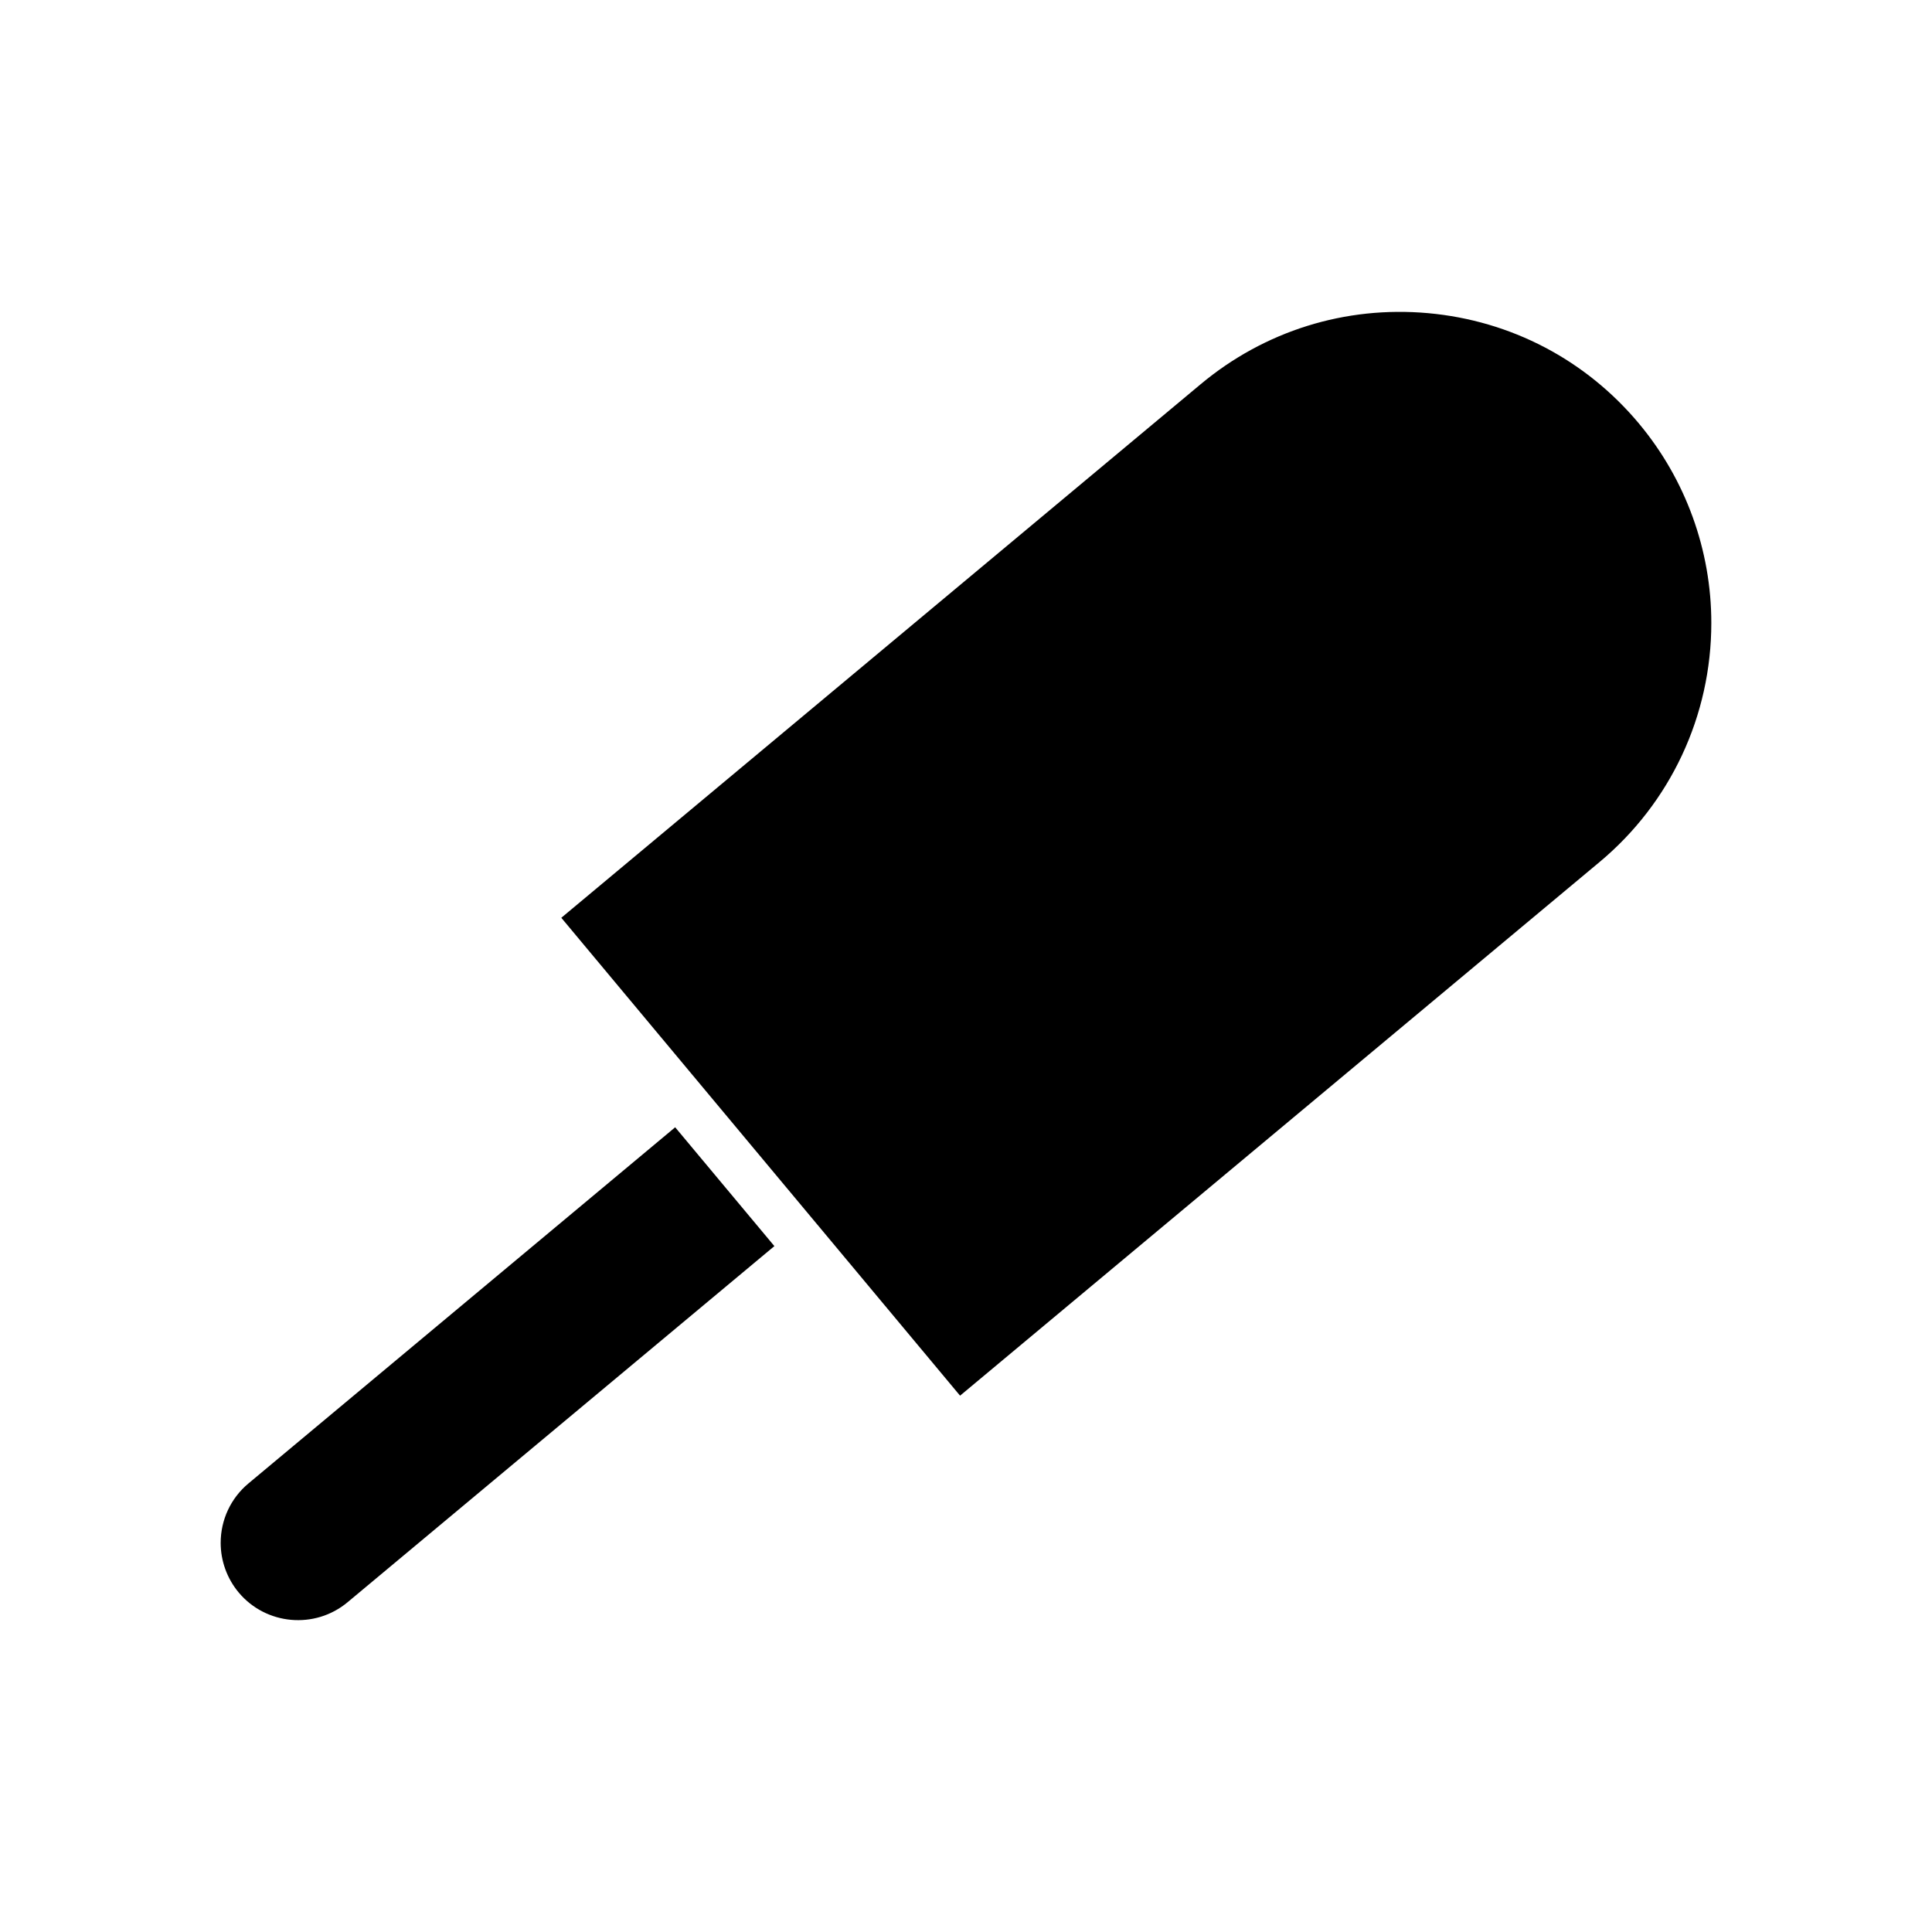
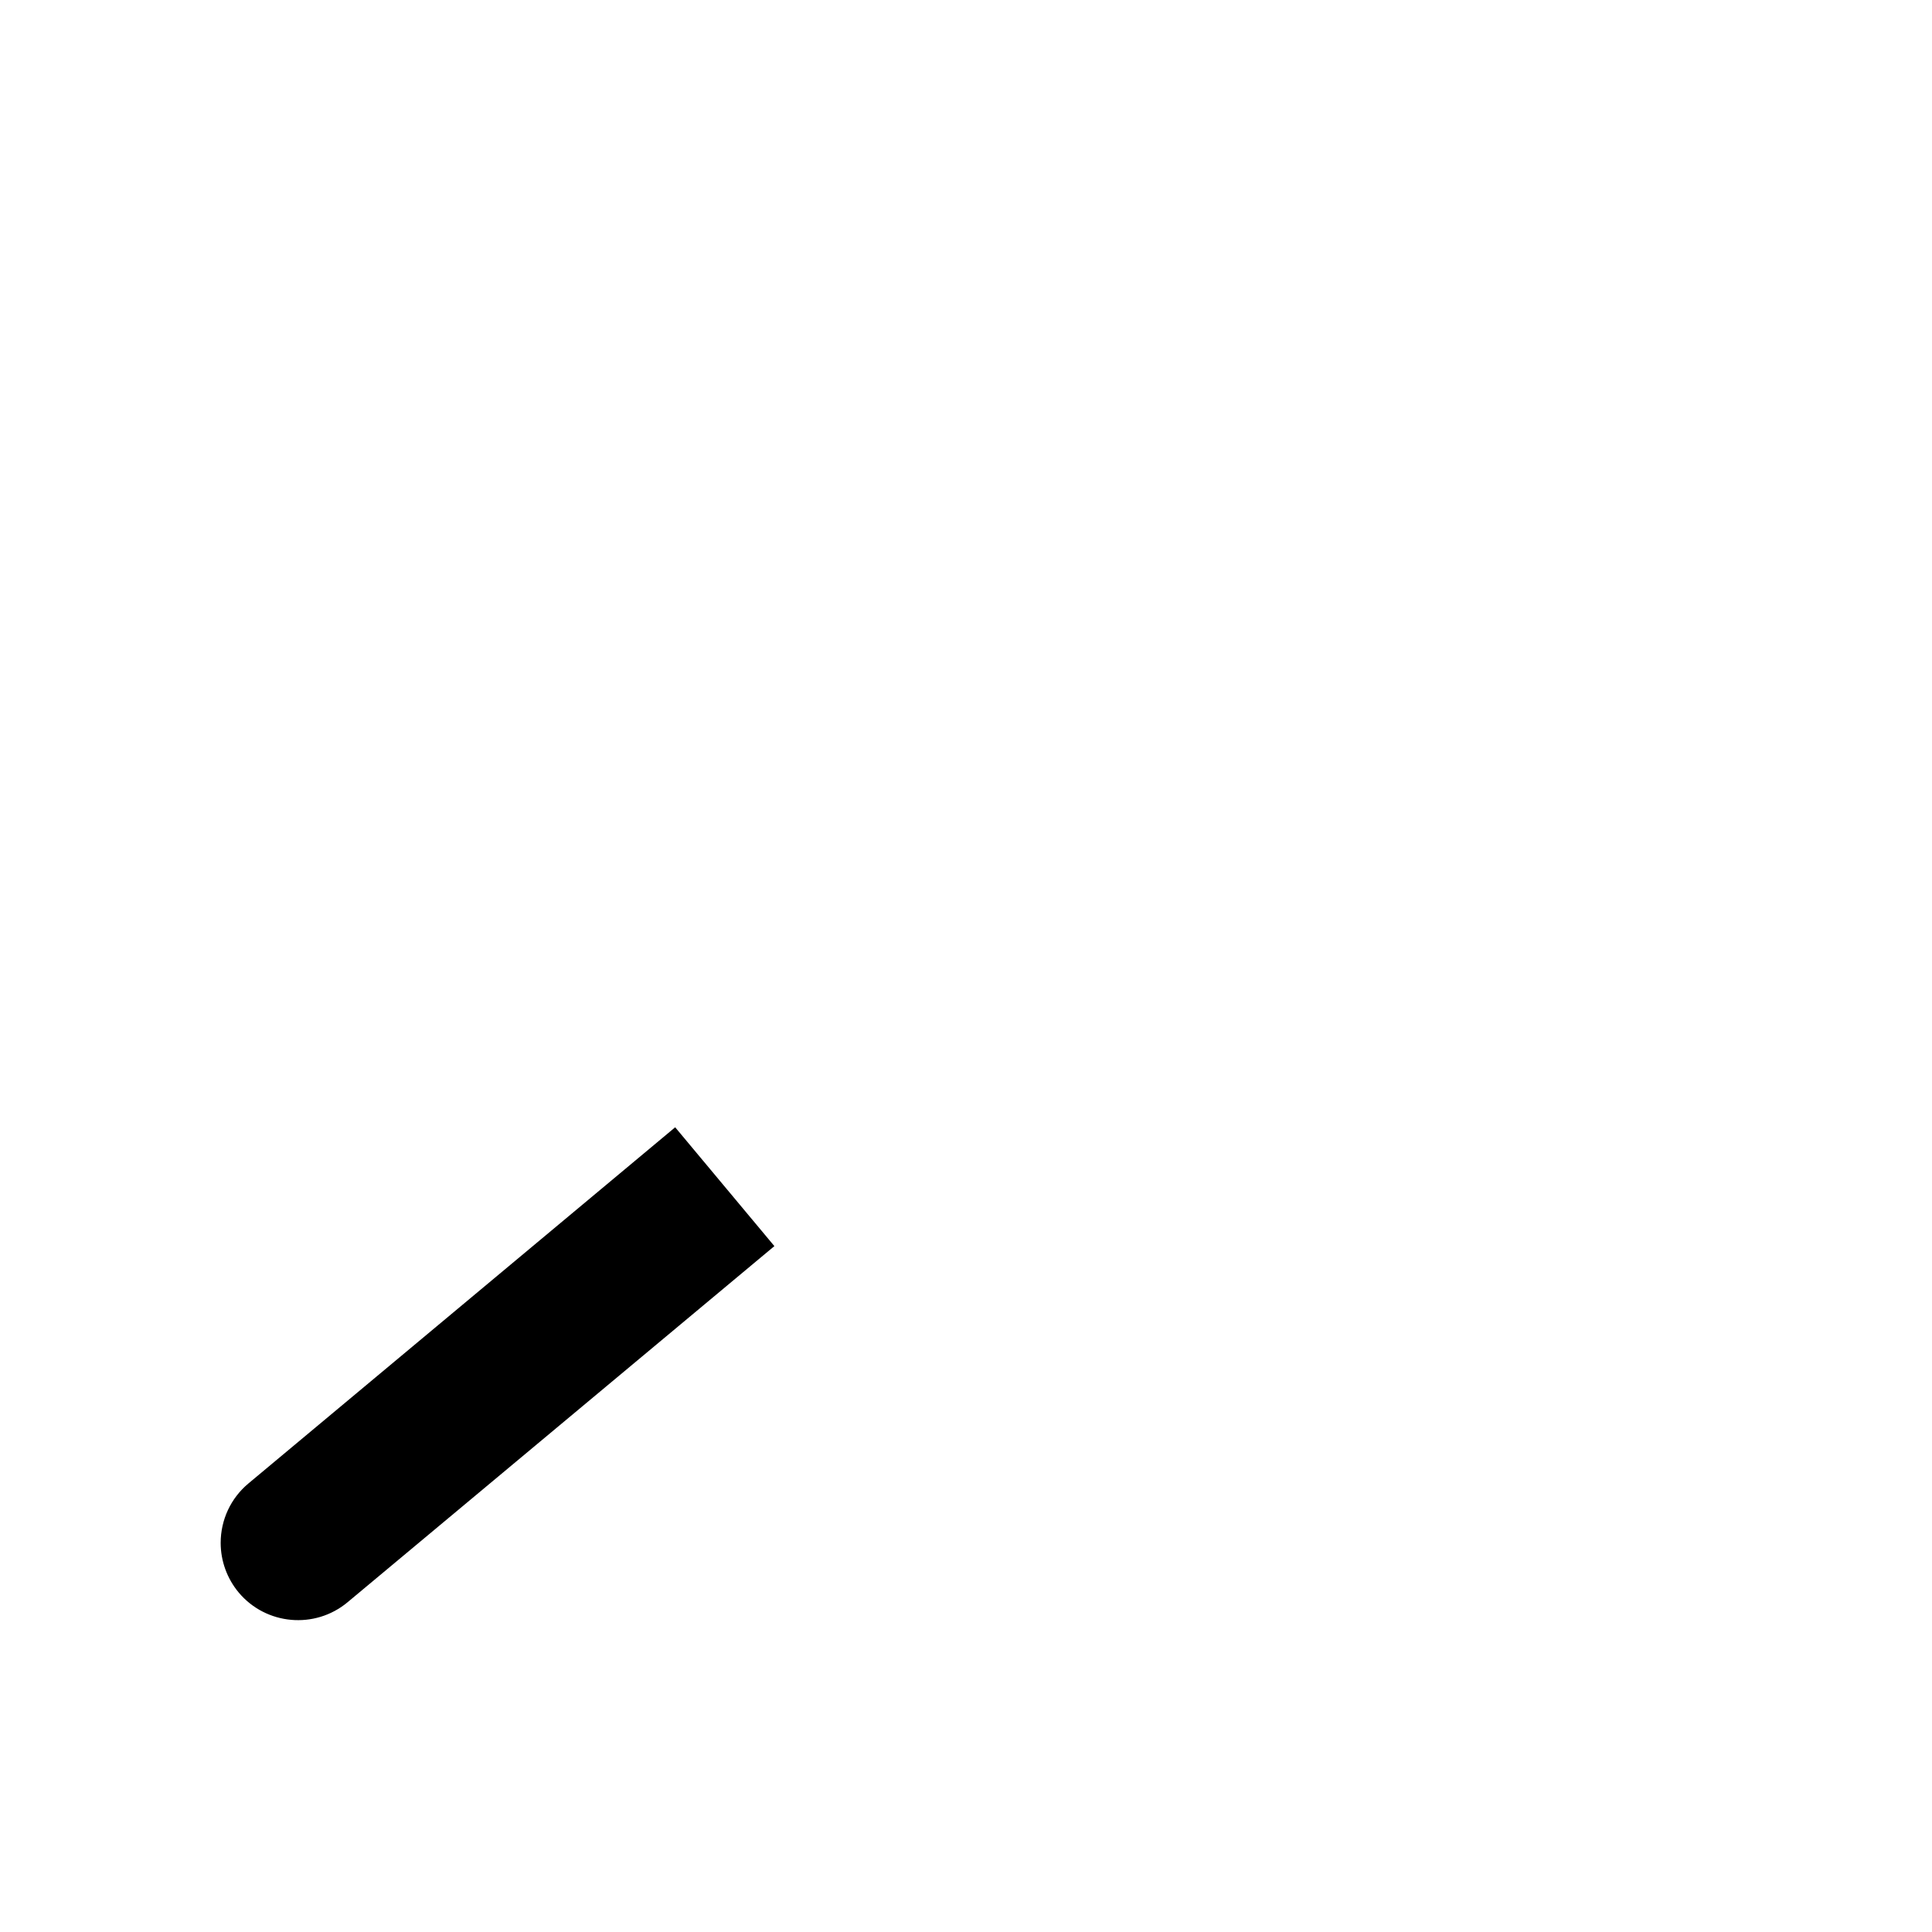
<svg xmlns="http://www.w3.org/2000/svg" fill="#000000" width="800px" height="800px" version="1.1" viewBox="144 144 512 512">
  <g>
-     <path d="m322.93 442.74-113.09 94.387c-4.676 3.898-7.359 9.645-7.359 15.754 0 4.777 1.691 9.445 4.754 13.121 7.246 8.676 20.199 9.844 28.875 2.609l113.11-94.379-0.891-1.066z" />
-     <path d="m578.38 256.29c-14.113-16.914-33.969-27.316-55.914-29.301-21.941-1.977-43.34 4.703-60.254 18.812l-169.46 141.42 54.027 64.746 19.895 23.84 31.754 38.059 169.46-141.41c18.836-15.711 29.629-38.809 29.629-63.371 0.008-19.242-6.785-37.988-19.137-52.789z" />
+     <path d="m322.93 442.74-113.09 94.387c-4.676 3.898-7.359 9.645-7.359 15.754 0 4.777 1.691 9.445 4.754 13.121 7.246 8.676 20.199 9.844 28.875 2.609l113.11-94.379-0.891-1.066" />
  </g>
</svg>